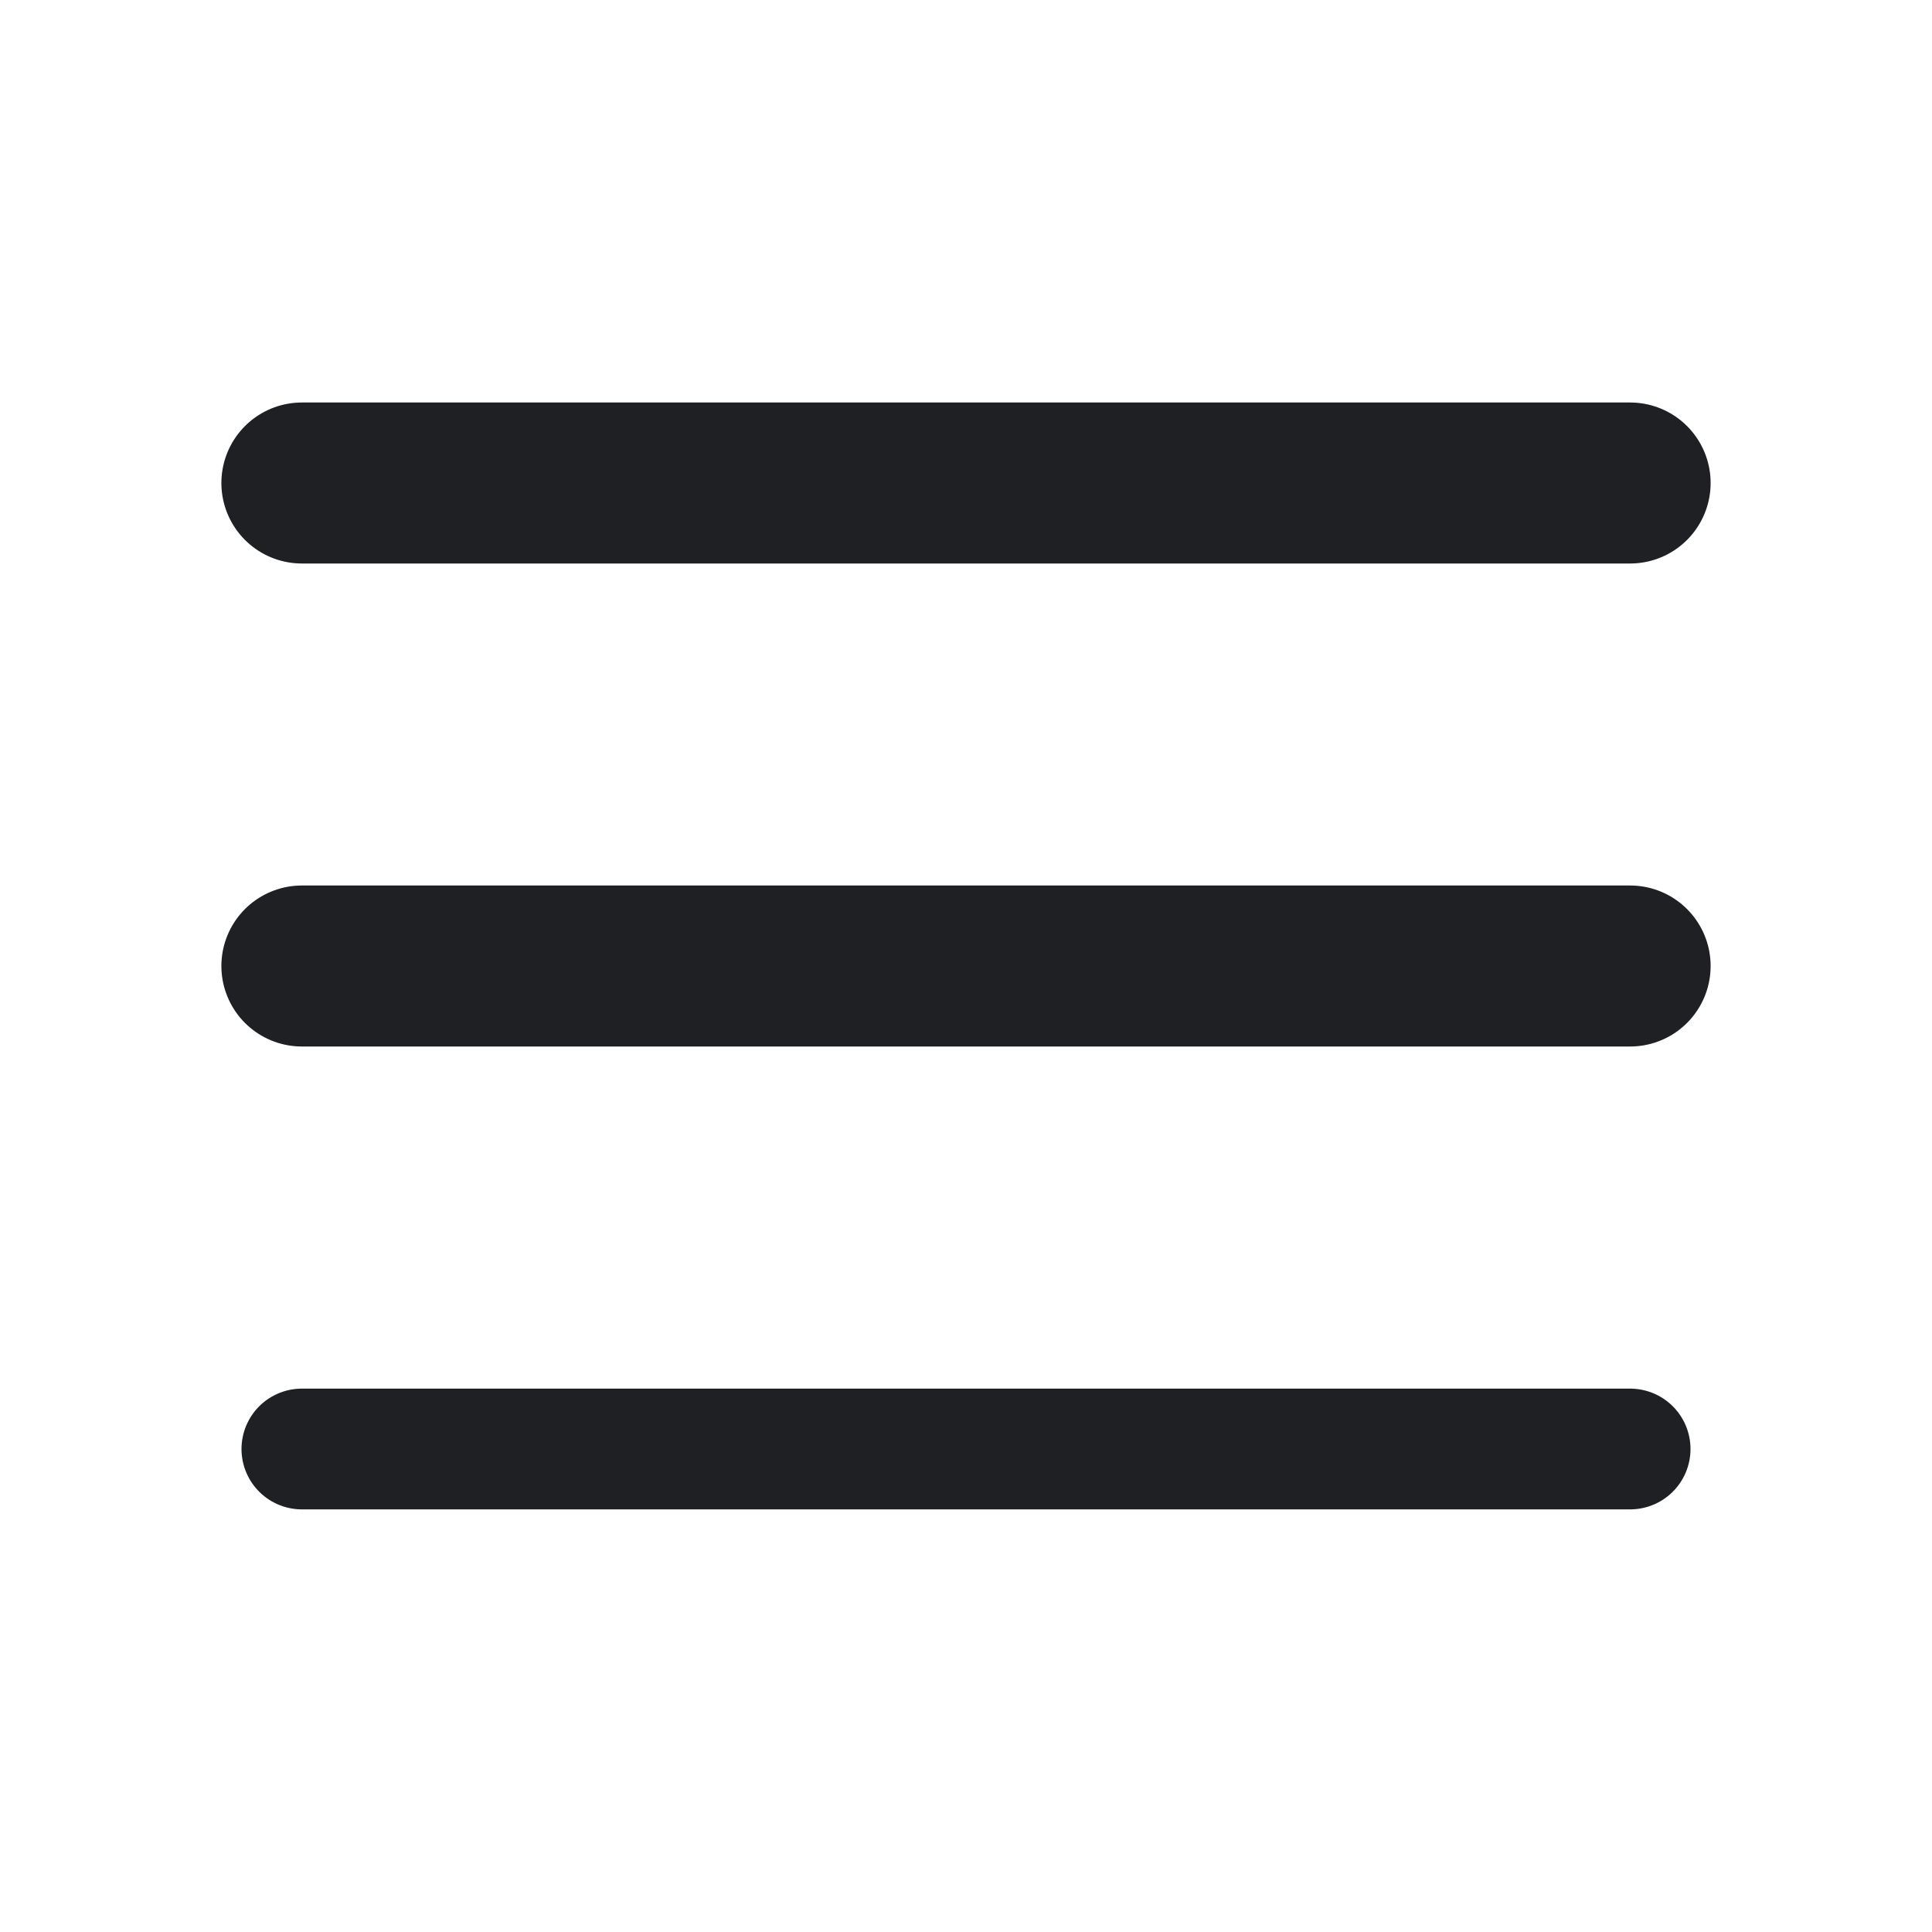
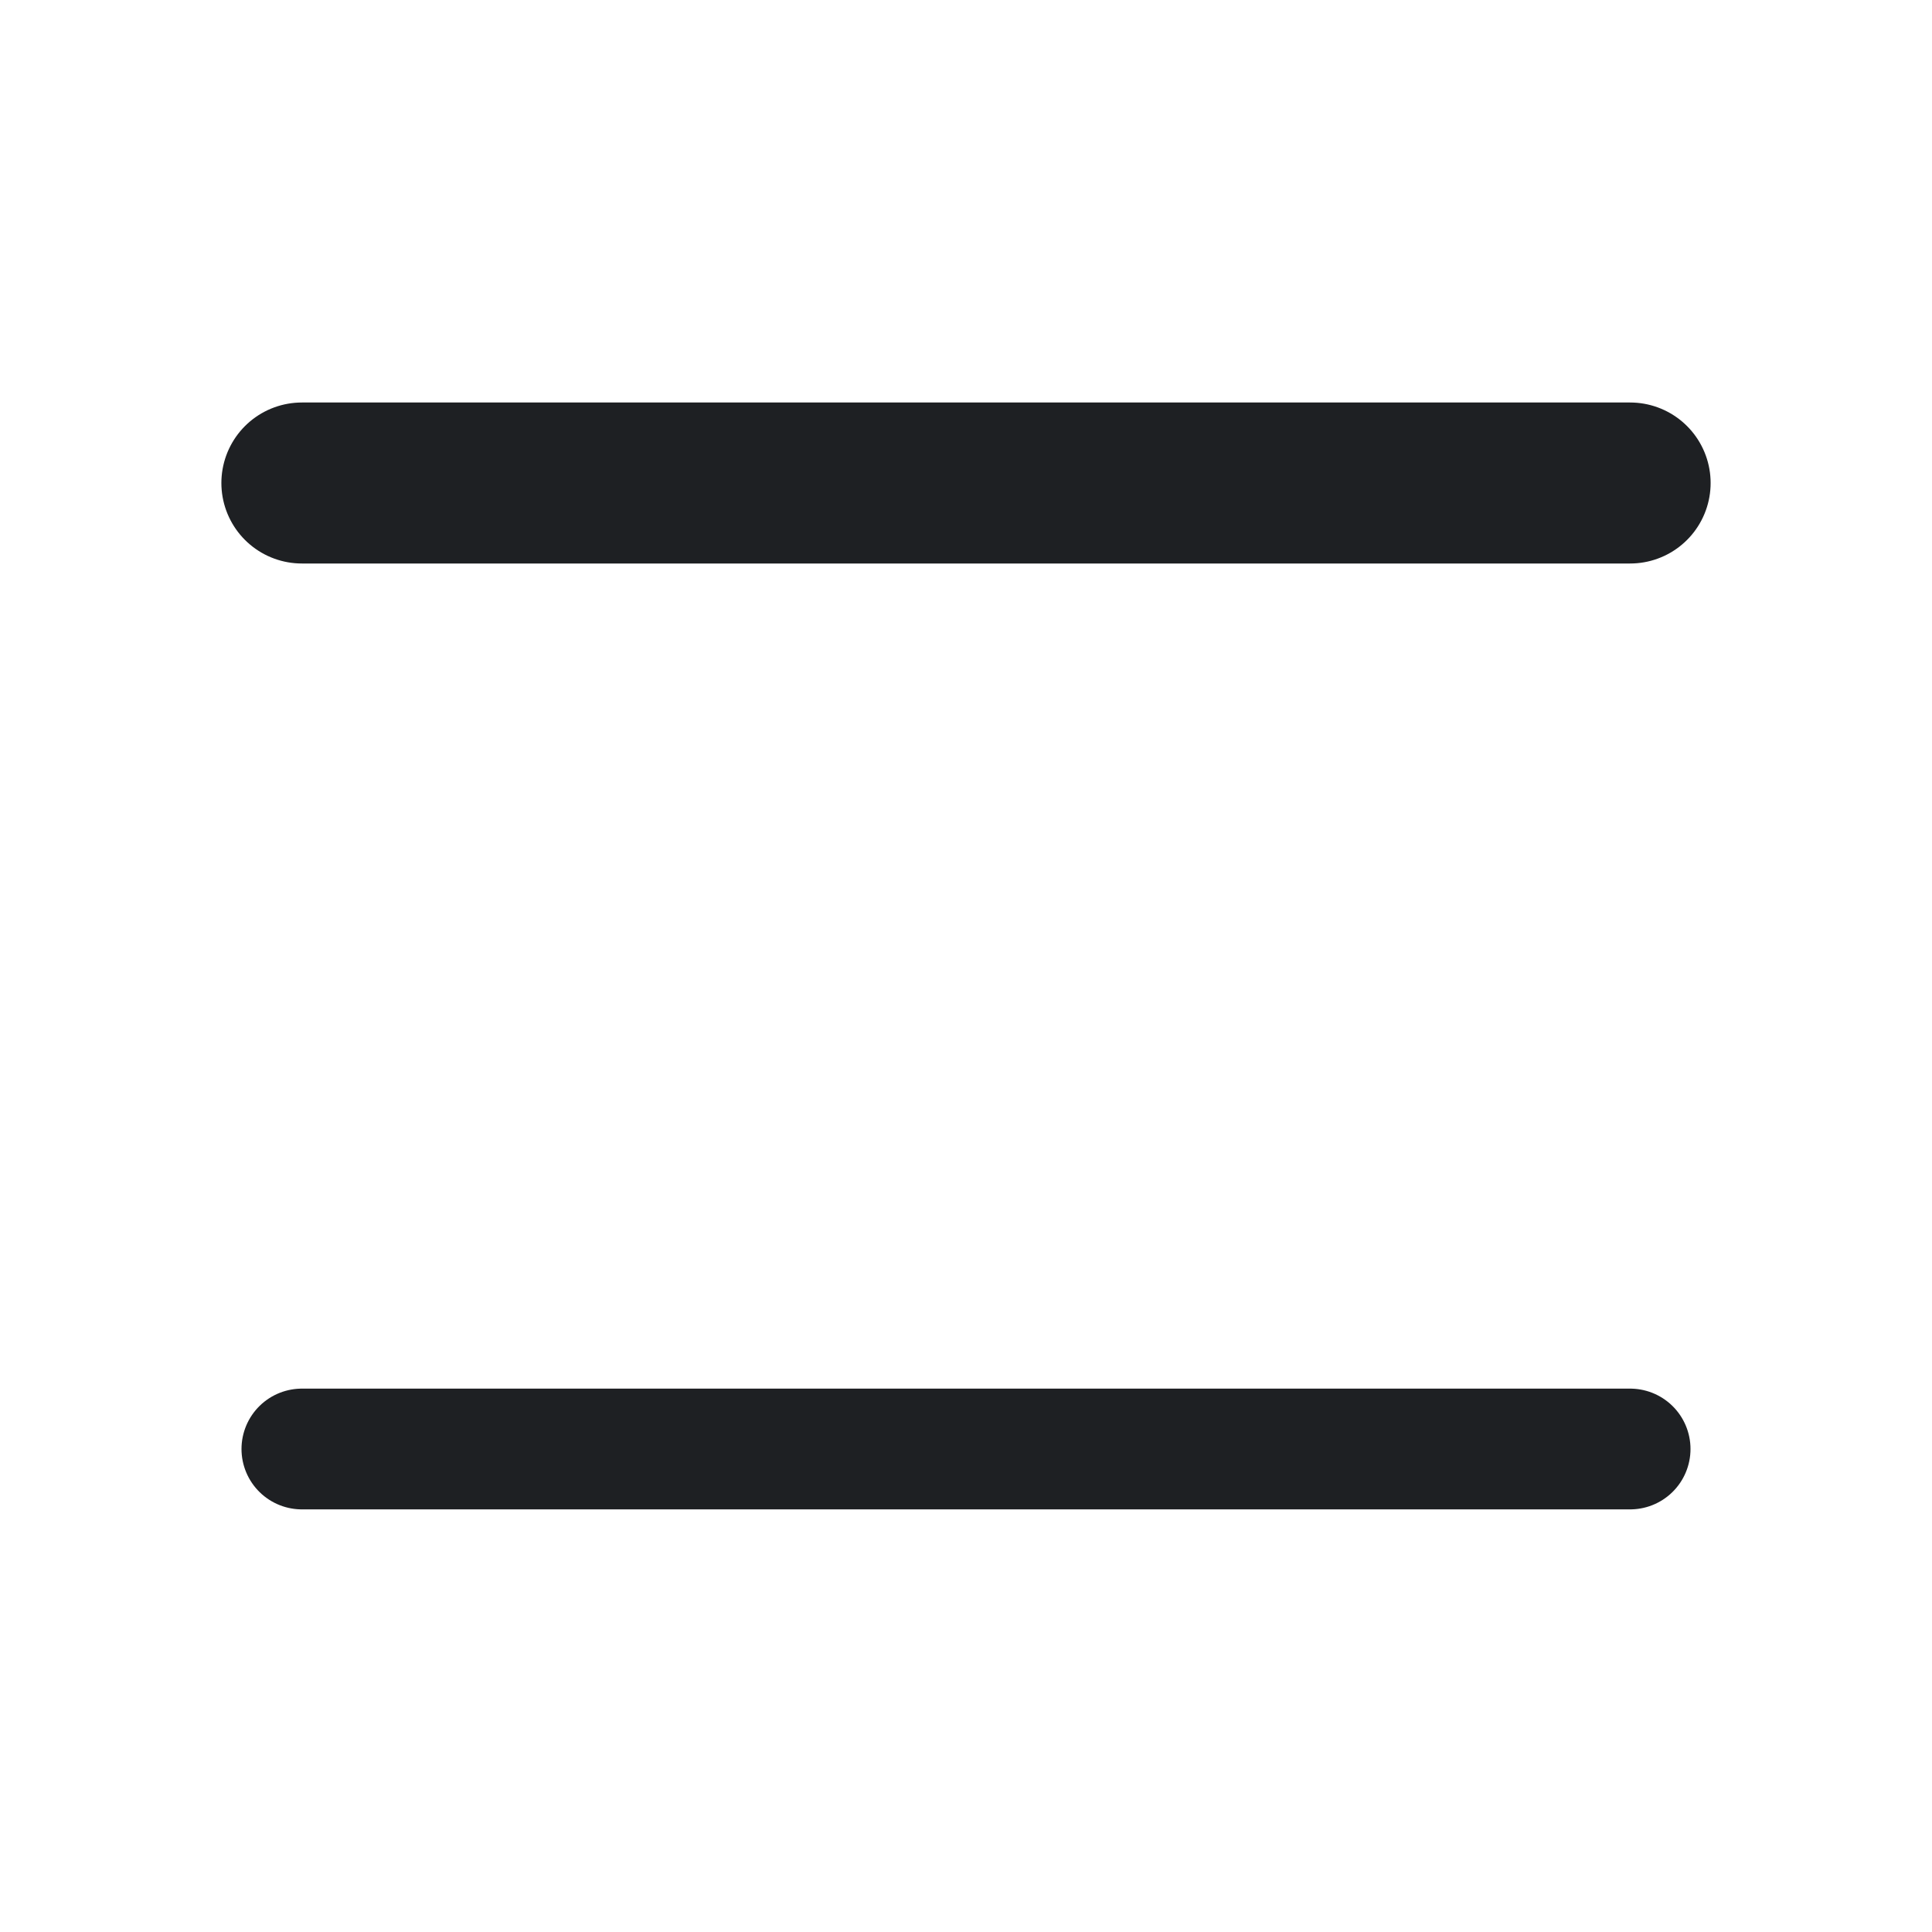
<svg xmlns="http://www.w3.org/2000/svg" width="24" height="24" viewBox="0 0 24 24" fill="none">
-   <path d="M3.75 12H20.25" stroke="#1E2023" stroke-width="2" stroke-linecap="round" stroke-linejoin="round" />
  <path d="M3.75 6H20.25" stroke="#1E2023" stroke-width="2" stroke-linecap="round" stroke-linejoin="round" />
  <path d="M3.75 18H20.25" stroke="#1E2023" stroke-width="1.5" stroke-linecap="round" stroke-linejoin="round" />
</svg>